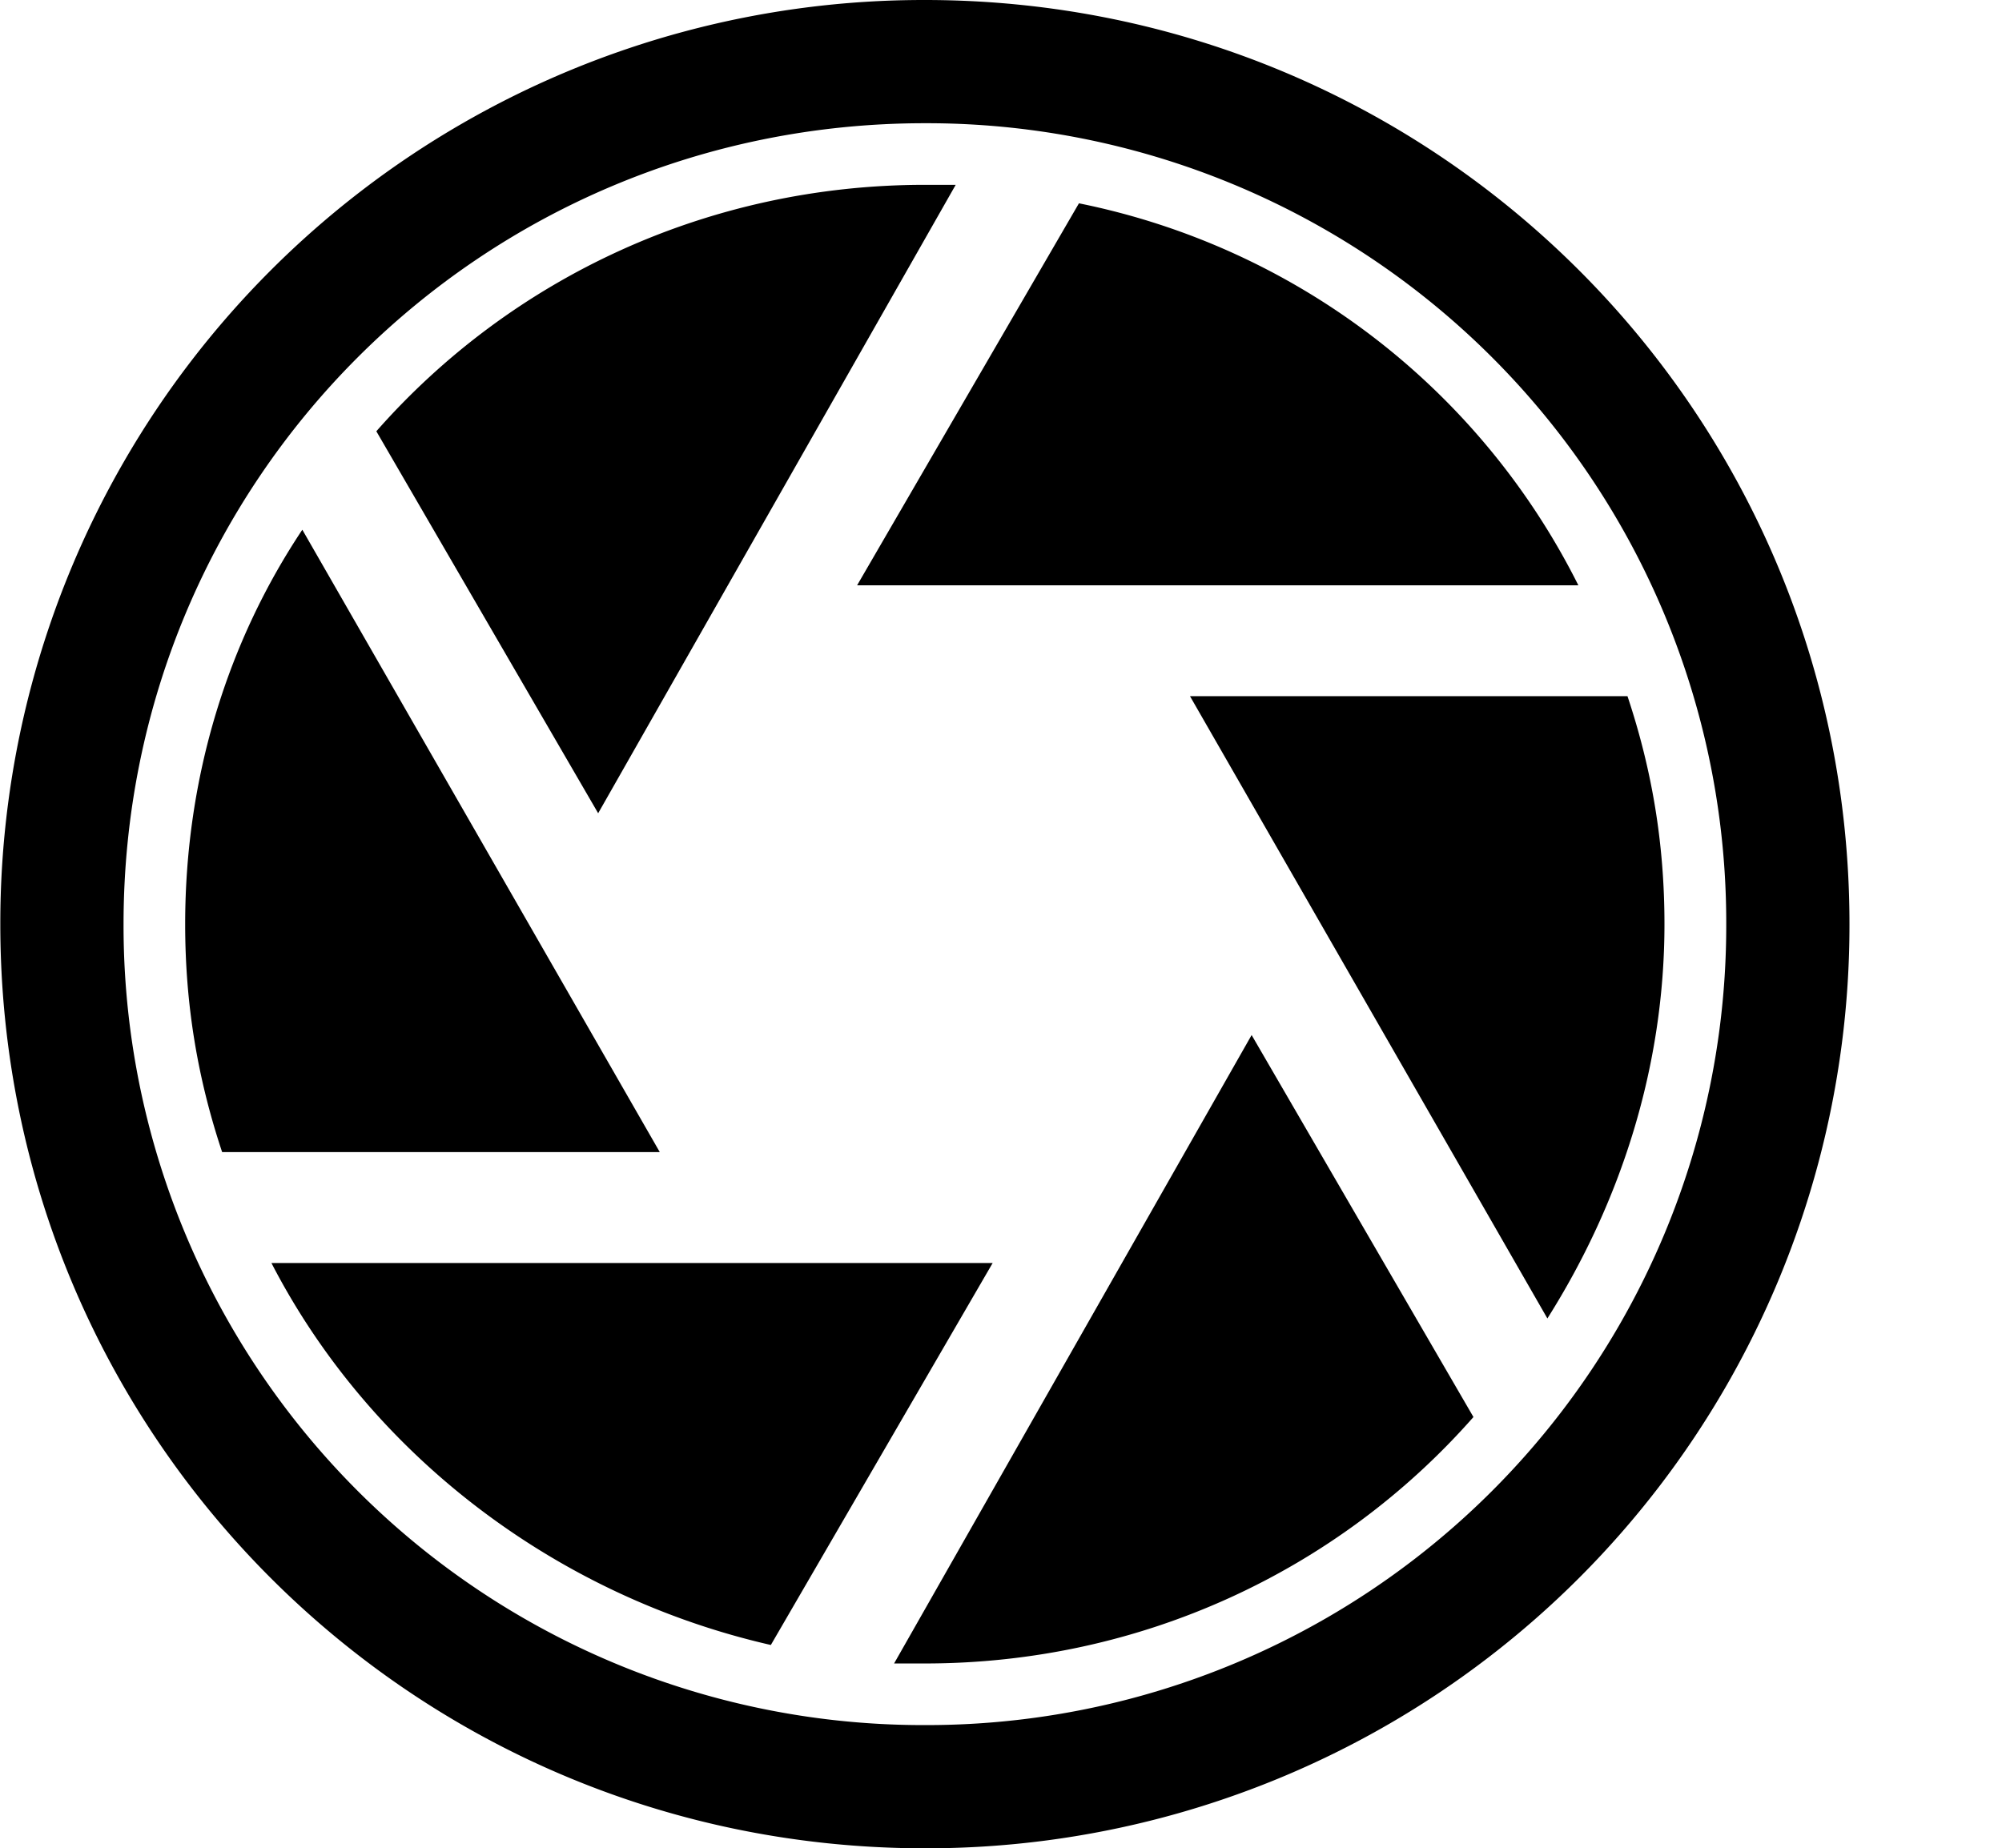
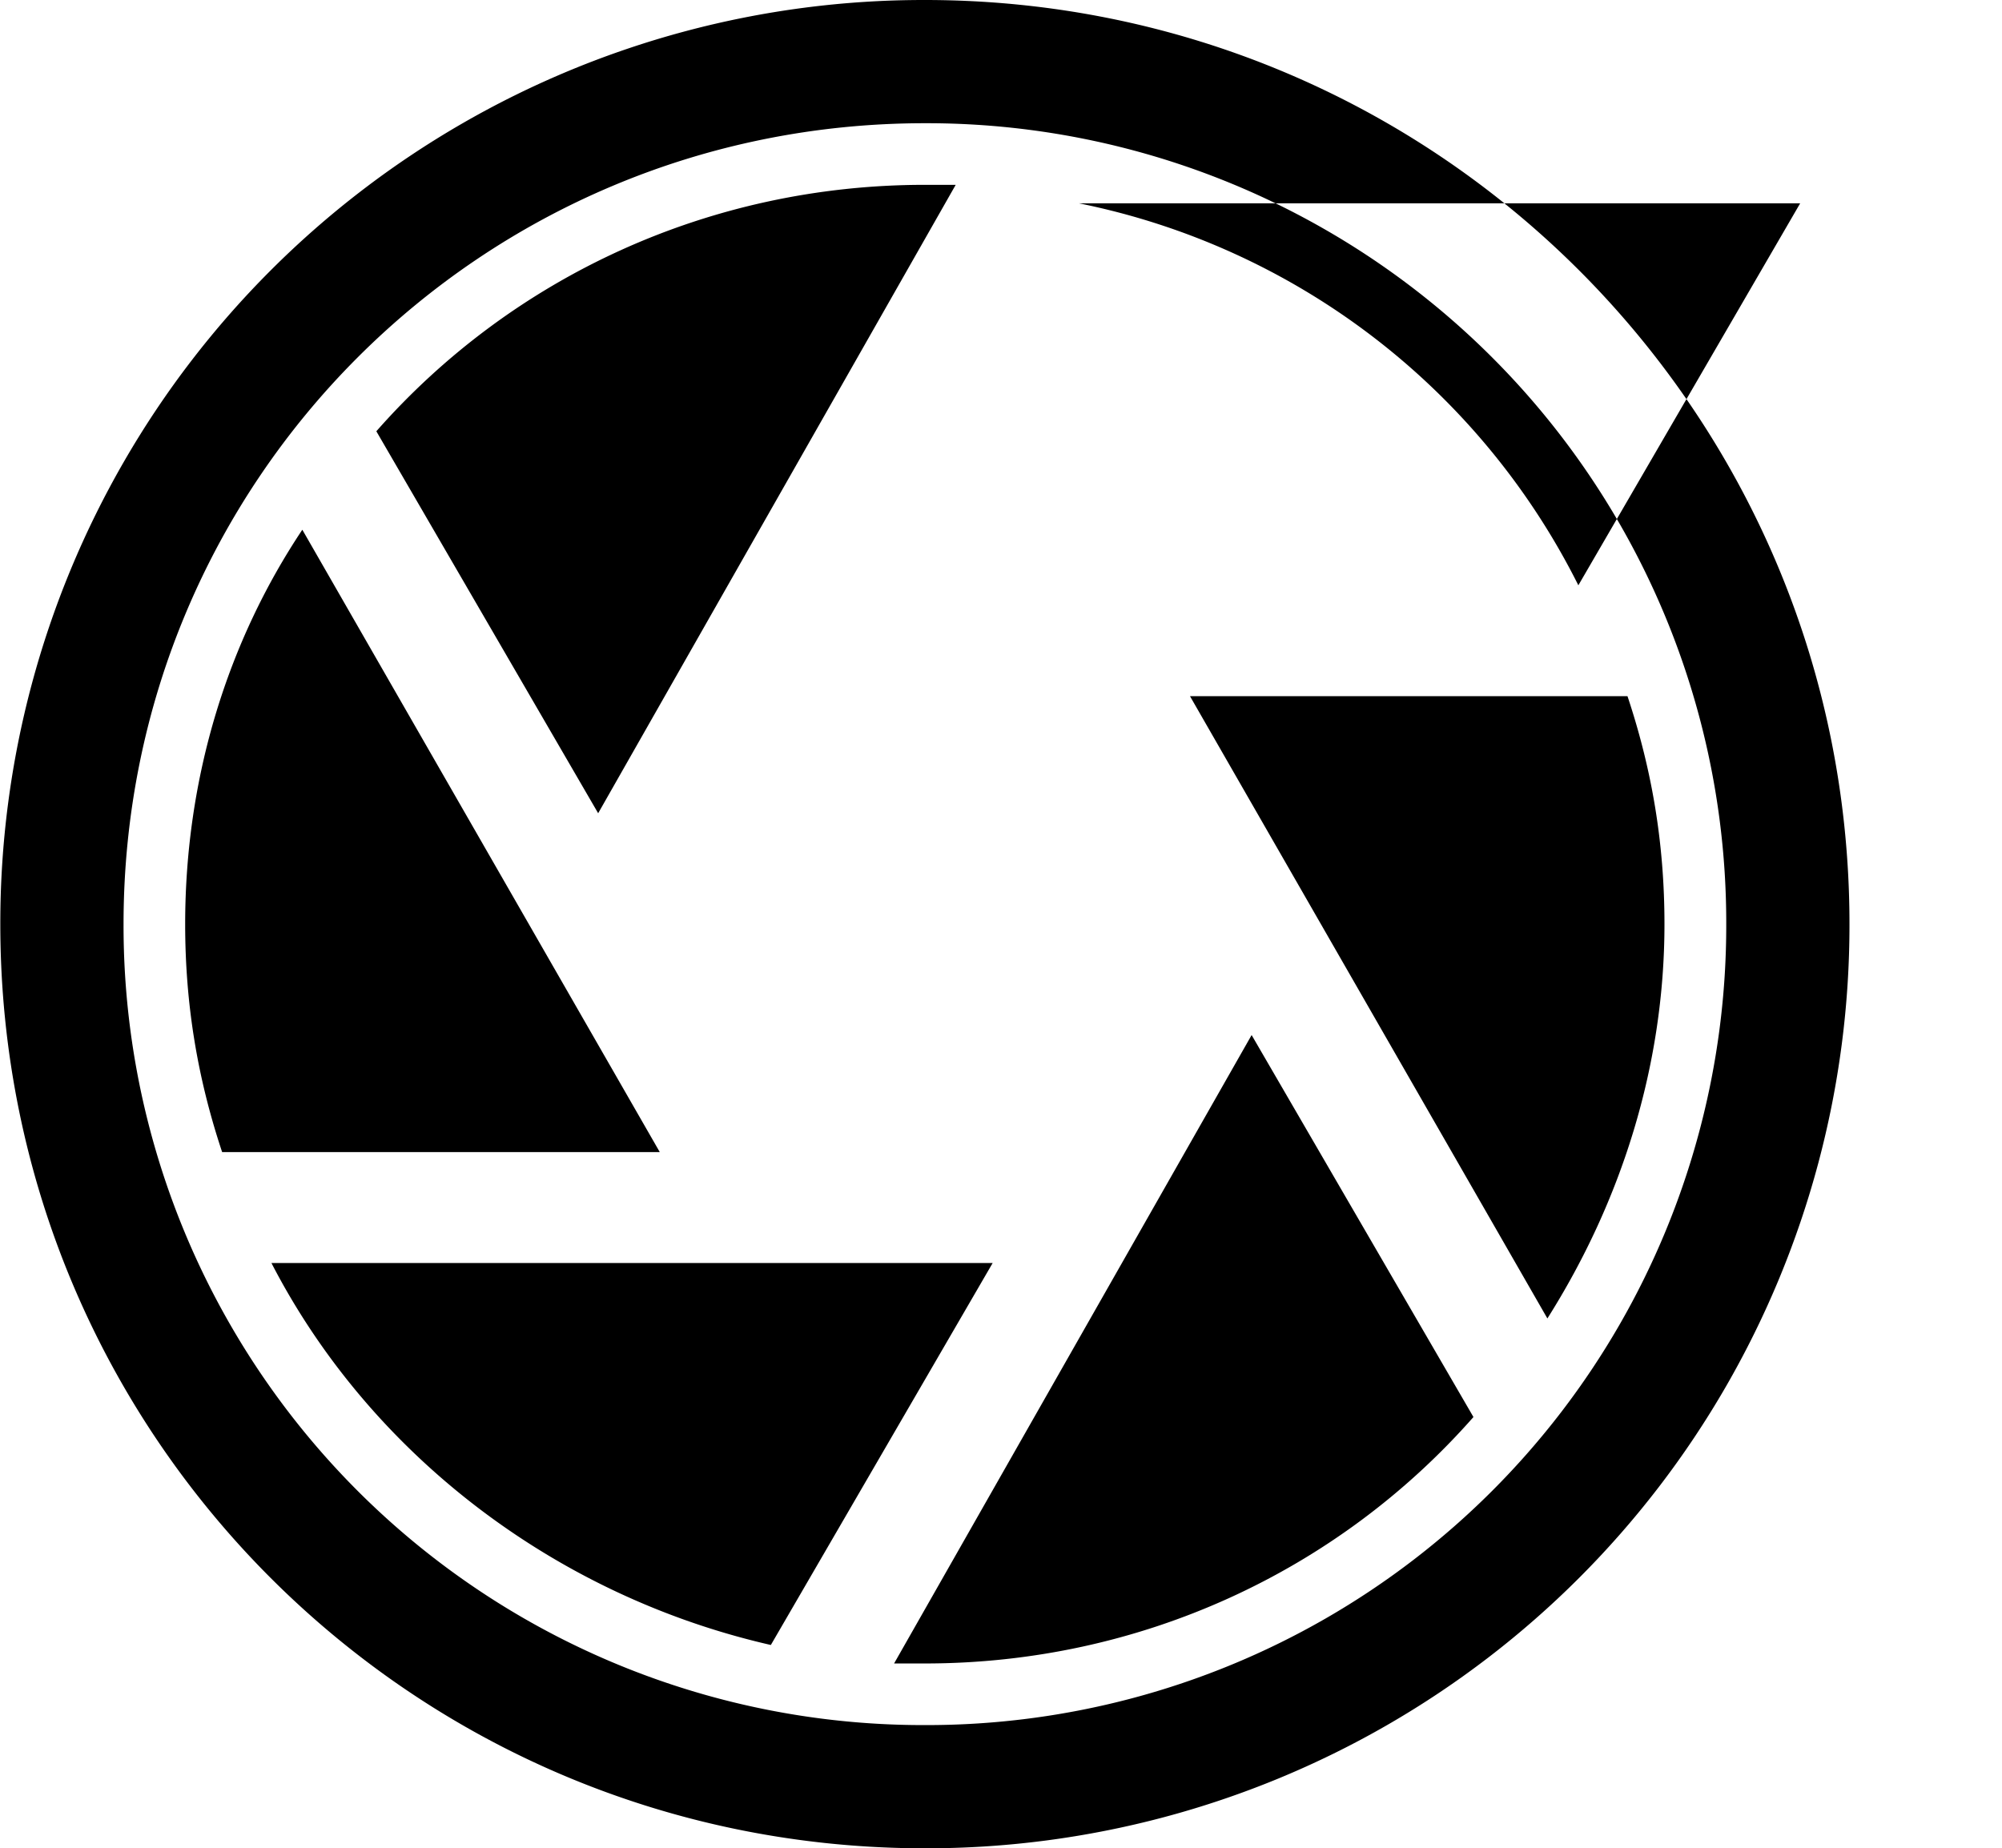
<svg xmlns="http://www.w3.org/2000/svg" class="icon" width="200px" height="184.67px" viewBox="0 0 1109 1024" version="1.1">
-   <path d="M529.408 102.401h-17.067c-119.467 0-228.778 51.2-303.872 136.533l122.88 211.626L529.408 102.401zM167.424 293.547c-40.96 61.44-64.853 136.533-64.853 218.453 0 44.373 6.827 85.333 20.48 126.293h242.432l-197.973-344.746z m706.901 30.72a397.226 397.226 0 0 0-276.65-211.626L474.794 324.267h399.53z m27.307 61.44H659.199l197.973 344.746c40.96-64.853 64.853-139.947 64.853-218.453 0-44.373-6.827-85.333-20.48-126.293zM150.357 699.734c54.613 105.813 157.099 184.32 276.65 211.626l122.88-211.626H150.357z m344.917 221.866h17.067c119.467 0 228.778-51.2 303.872-136.533l-122.88-211.626-198.059 348.16zM512.341 0.001A511.402 511.402 0 0 0 0.171 512c0 283.306 228.693 512 512.17 512a511.402 511.402 0 0 0 512.17-512c0-283.306-228.693-512-512.17-512z m0 955.733A442.88 442.88 0 0 1 68.437 512c0-245.76 197.973-443.733 443.904-443.733A442.88 442.88 0 0 1 956.245 512a442.88 442.88 0 0 1-443.904 443.733z" />
+   <path d="M529.408 102.401h-17.067c-119.467 0-228.778 51.2-303.872 136.533l122.88 211.626L529.408 102.401zM167.424 293.547c-40.96 61.44-64.853 136.533-64.853 218.453 0 44.373 6.827 85.333 20.48 126.293h242.432l-197.973-344.746z m706.901 30.72a397.226 397.226 0 0 0-276.65-211.626h399.53z m27.307 61.44H659.199l197.973 344.746c40.96-64.853 64.853-139.947 64.853-218.453 0-44.373-6.827-85.333-20.48-126.293zM150.357 699.734c54.613 105.813 157.099 184.32 276.65 211.626l122.88-211.626H150.357z m344.917 221.866h17.067c119.467 0 228.778-51.2 303.872-136.533l-122.88-211.626-198.059 348.16zM512.341 0.001A511.402 511.402 0 0 0 0.171 512c0 283.306 228.693 512 512.17 512a511.402 511.402 0 0 0 512.17-512c0-283.306-228.693-512-512.17-512z m0 955.733A442.88 442.88 0 0 1 68.437 512c0-245.76 197.973-443.733 443.904-443.733A442.88 442.88 0 0 1 956.245 512a442.88 442.88 0 0 1-443.904 443.733z" />
</svg>